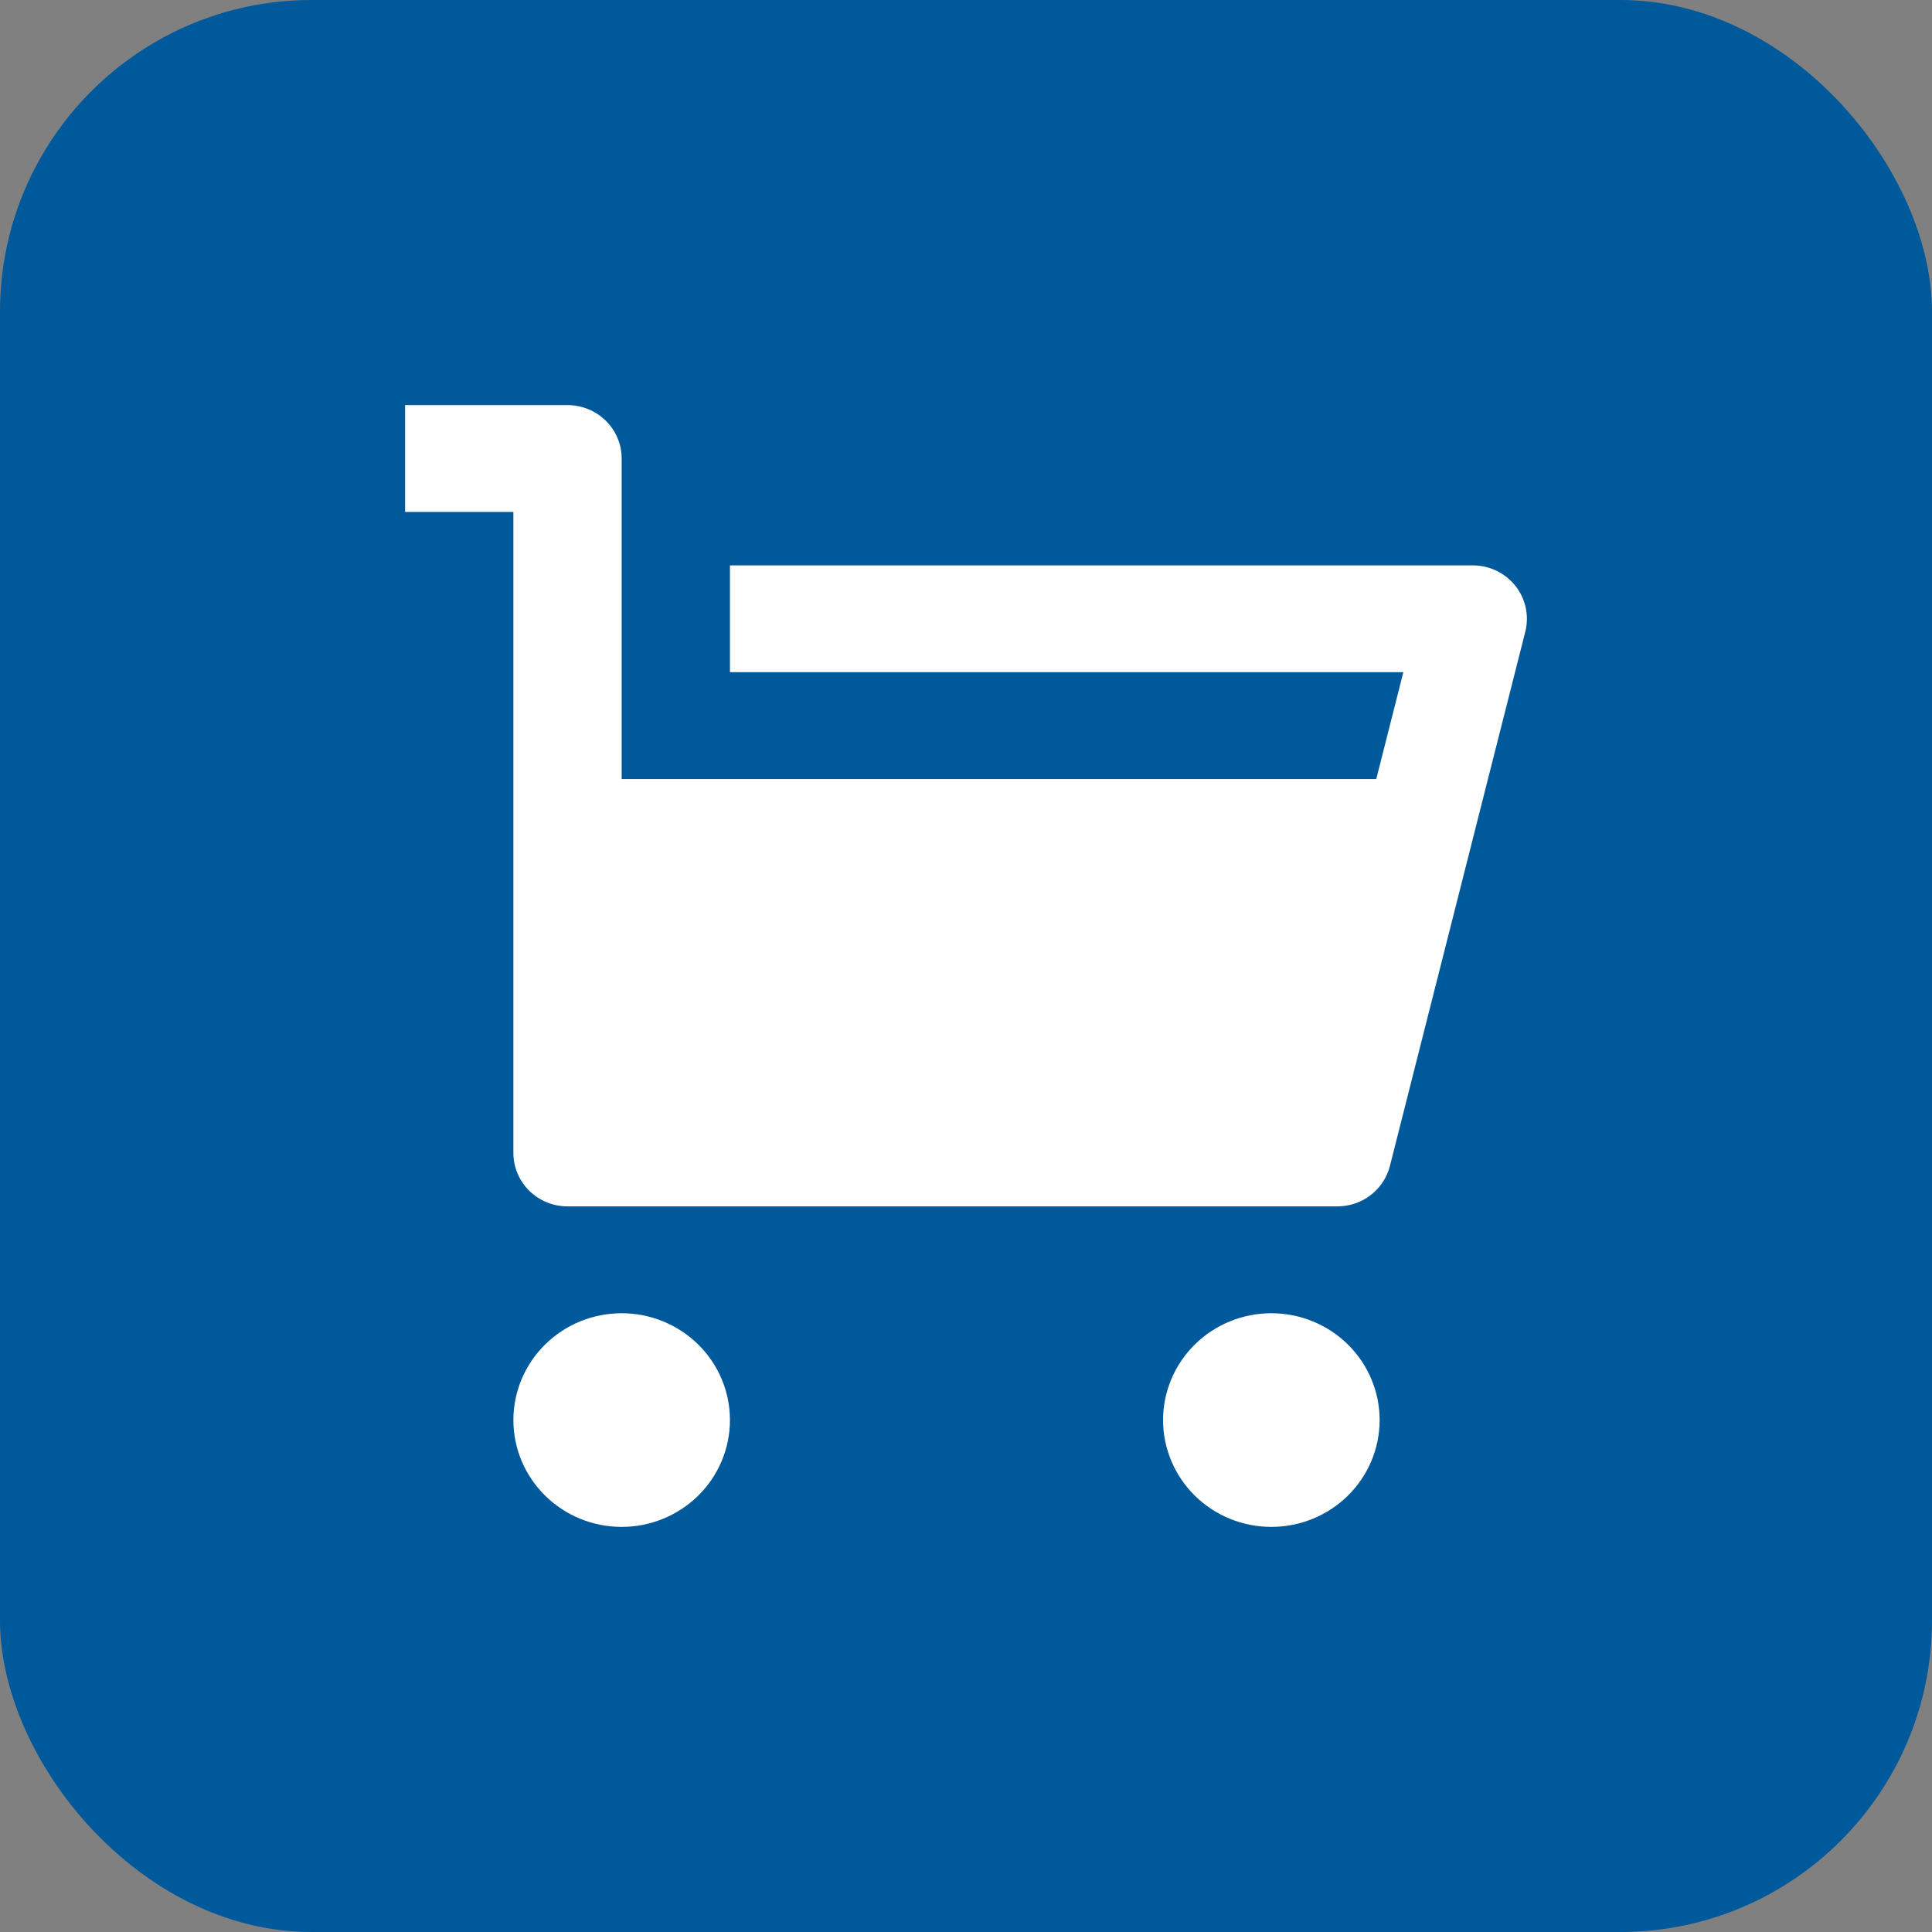
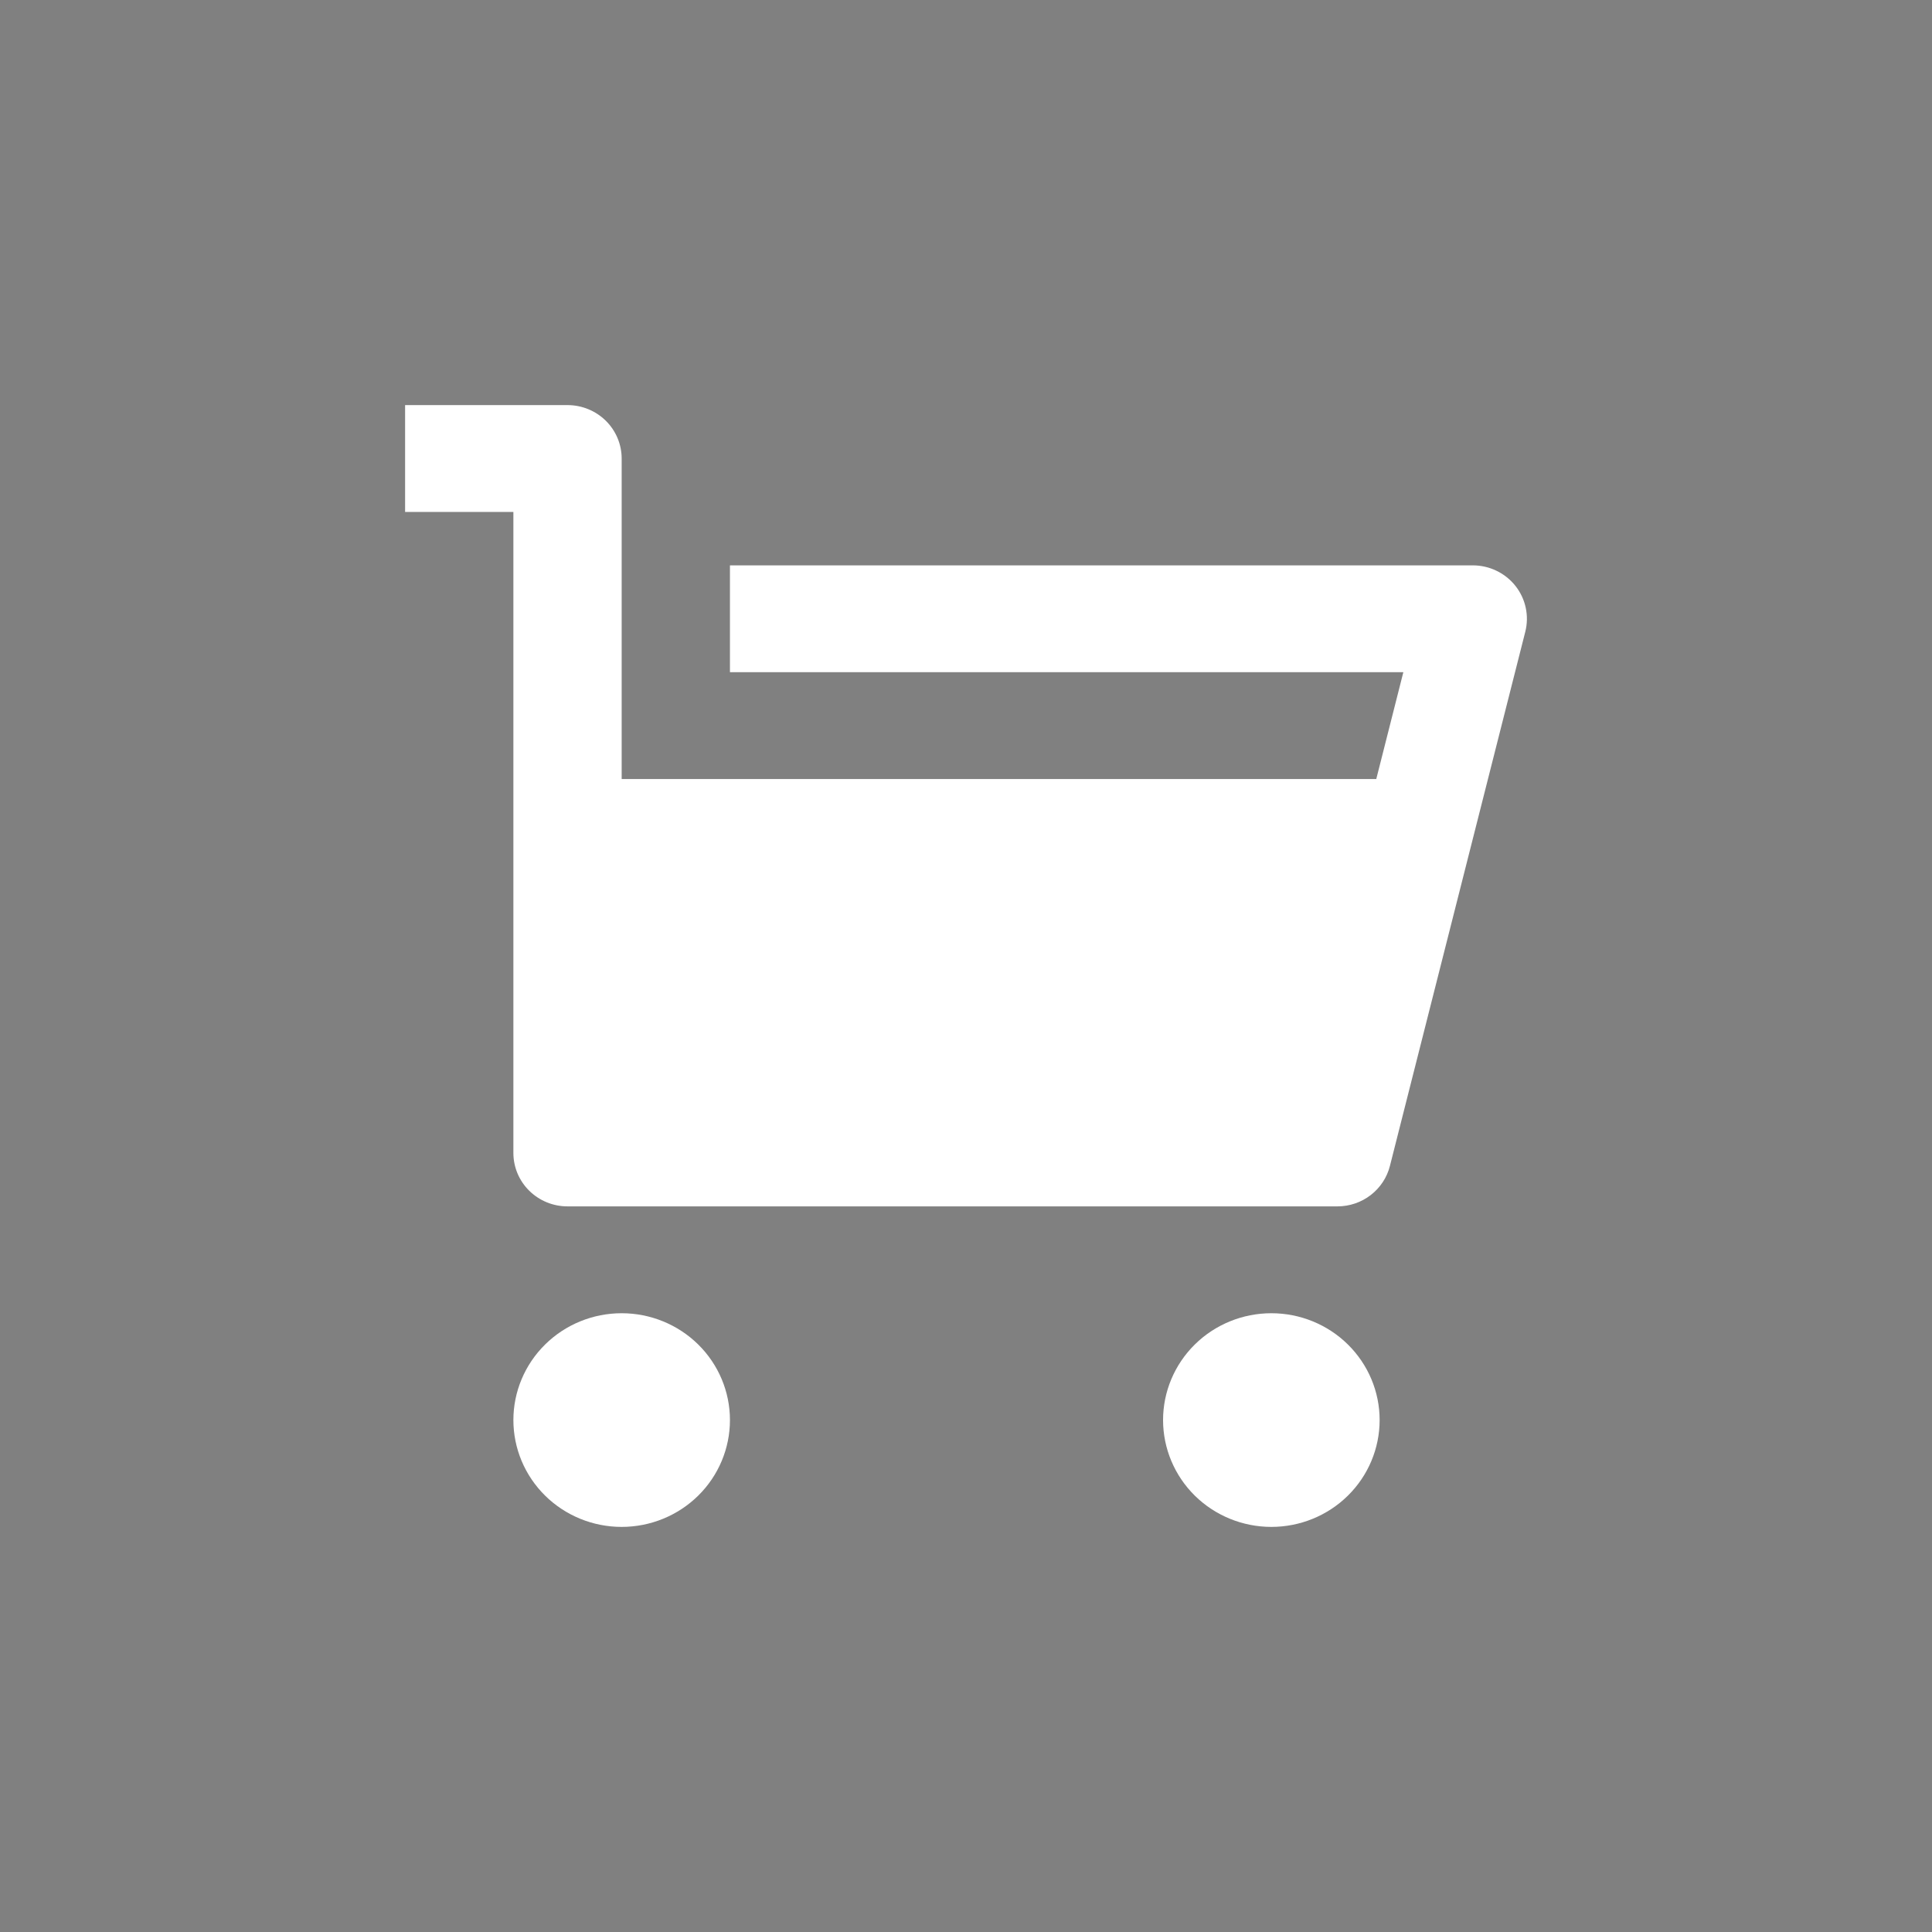
<svg xmlns="http://www.w3.org/2000/svg" width="62" height="62" viewBox="0 0 62 62" fill="none">
  <rect x="0" y="0" width="62" height="62" fill="#808080" stroke="none" />
-   <rect width="62" height="62" rx="10" fill="#00599B" />
  <path d="M19.95 25H44.166L45.035 21.571H23.425V18.143H47.263C47.527 18.143 47.787 18.202 48.025 18.317C48.262 18.431 48.47 18.597 48.632 18.802C48.795 19.008 48.908 19.247 48.962 19.502C49.017 19.757 49.012 20.021 48.948 20.274L44.604 37.417C44.51 37.787 44.293 38.116 43.988 38.351C43.682 38.587 43.306 38.714 42.919 38.714H18.212C17.752 38.714 17.31 38.534 16.984 38.212C16.658 37.891 16.475 37.455 16.475 37V16.429H13V13H18.212C18.673 13 19.115 13.181 19.441 13.502C19.767 13.824 19.95 14.26 19.95 14.714V25ZM19.95 49C19.028 49 18.144 48.639 17.493 47.996C16.841 47.353 16.475 46.481 16.475 45.571C16.475 44.662 16.841 43.79 17.493 43.147C18.144 42.504 19.028 42.143 19.95 42.143C20.871 42.143 21.755 42.504 22.407 43.147C23.059 43.79 23.425 44.662 23.425 45.571C23.425 46.481 23.059 47.353 22.407 47.996C21.755 48.639 20.871 49 19.95 49ZM40.799 49C39.878 49 38.994 48.639 38.342 47.996C37.691 47.353 37.324 46.481 37.324 45.571C37.324 44.662 37.691 43.79 38.342 43.147C38.994 42.504 39.878 42.143 40.799 42.143C41.721 42.143 42.605 42.504 43.256 43.147C43.908 43.79 44.274 44.662 44.274 45.571C44.274 46.481 43.908 47.353 43.256 47.996C42.605 48.639 41.721 49 40.799 49Z" fill="white" />
</svg>